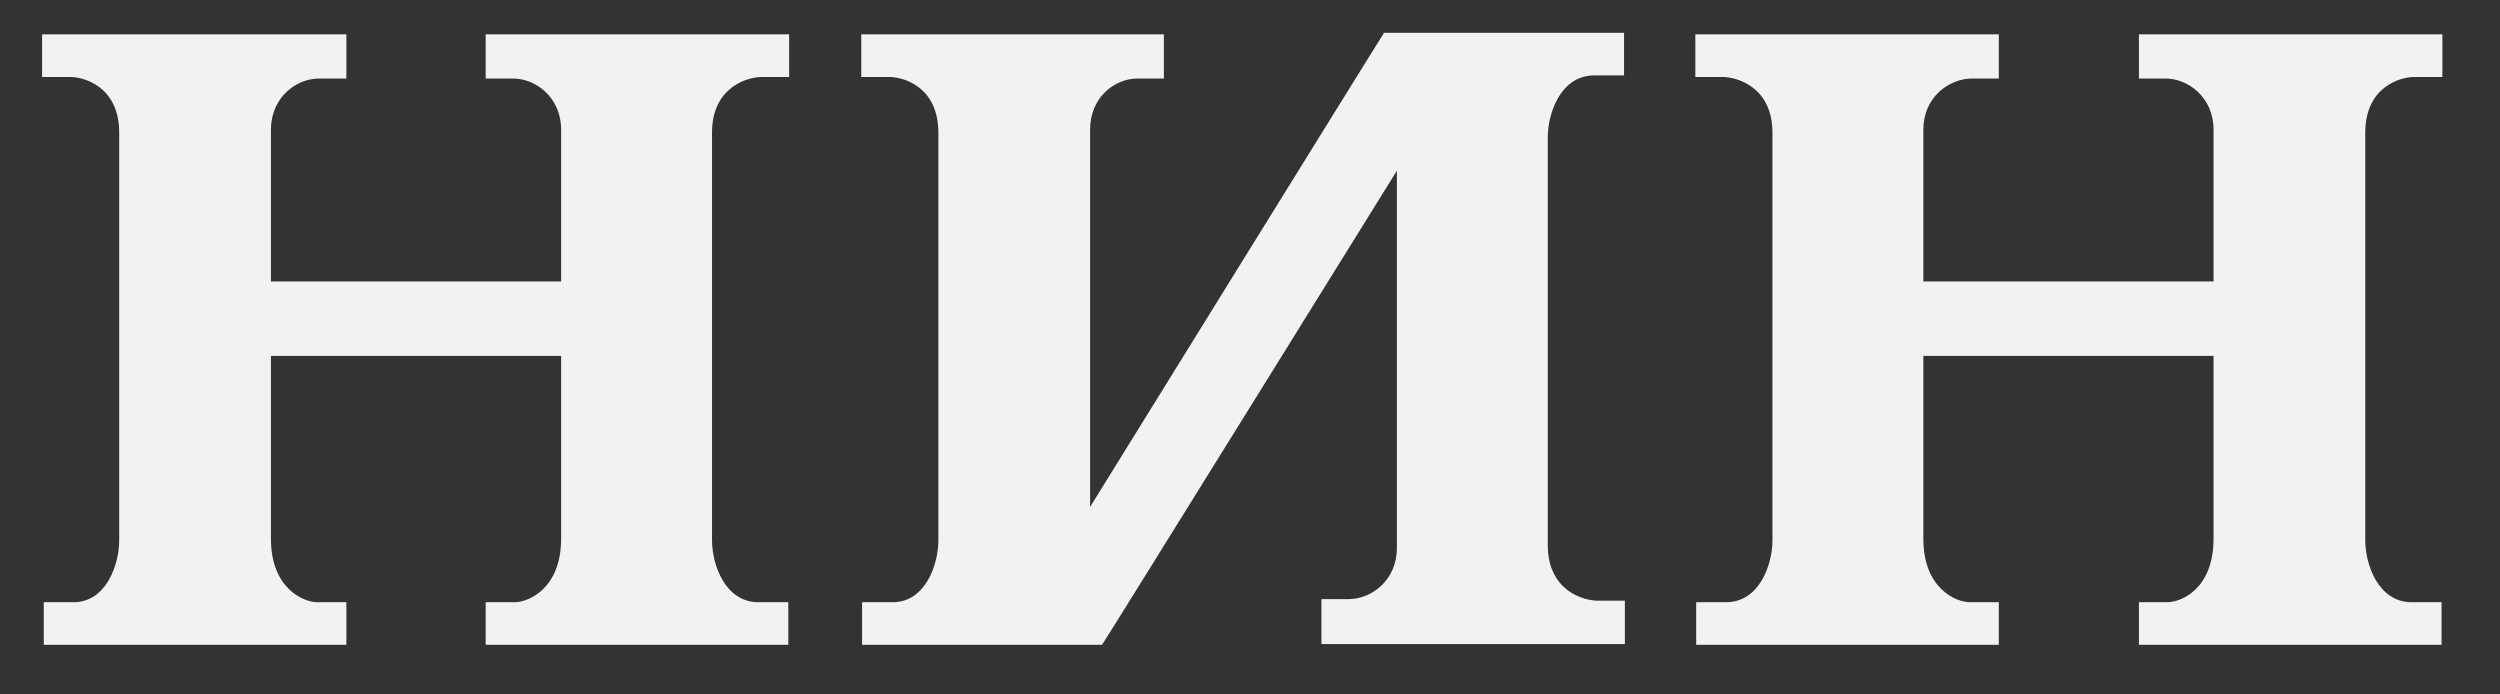
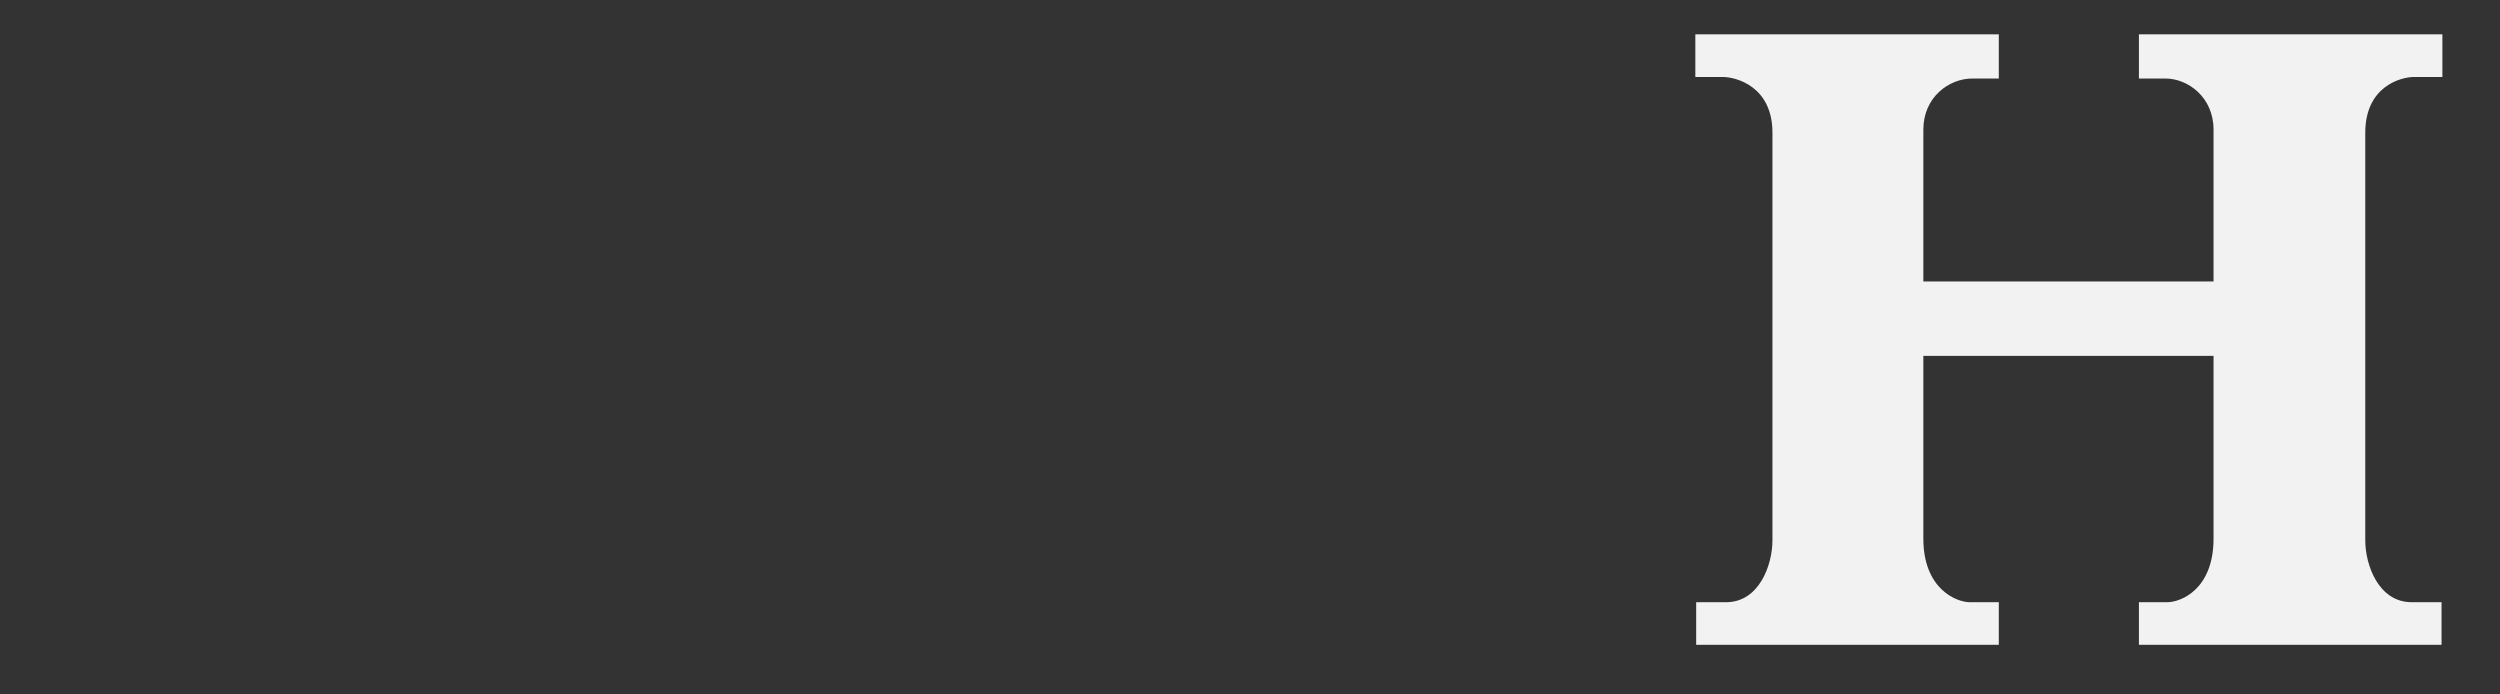
<svg xmlns="http://www.w3.org/2000/svg" xmlns:ns1="http://sodipodi.sourceforge.net/DTD/sodipodi-0.dtd" xmlns:ns2="http://www.inkscape.org/namespaces/inkscape" xmlns:ns3="http://www.openswatchbook.org/uri/2009/osb" version="1.1" id="Layer_1" x="0px" y="0px" viewBox="0 0 181.93 50.52" style="enable-background:new 0 0 181.93 50.52;" xml:space="preserve" ns1:docname="NIN_logo_(2009-).svg" ns2:version="0.92.4 (5da689c313, 2019-01-14)">
  <rect x="0" y="0" width="181.93" height="50.52" fill="#333333" stroke="none" />
  <defs id="defs981">
    <linearGradient id="linearGradient3833" ns3:paint="solid">
      <stop style="stop-color:#000000;stop-opacity:1;" offset="0" id="stop3831" />
    </linearGradient>
    <clipPath clipPathUnits="userSpaceOnUse" id="clipPath18">
      <path d="M 0,351.496 H 479.055 V 0 H 0 Z" id="path16" />
    </clipPath>
  </defs>
  <ns1:namedview pagecolor="#ffffff" bordercolor="#666666" borderopacity="1" objecttolerance="10" gridtolerance="10" guidetolerance="10" ns2:pageopacity="0" ns2:pageshadow="2" ns2:window-width="1920" ns2:window-height="986" id="namedview979" showgrid="false" ns2:zoom="3.7019734" ns2:cx="79.93923" ns2:cy="29.144252" ns2:window-x="-11" ns2:window-y="-11" ns2:window-maximized="1" ns2:current-layer="Layer_1" />
  <style type="text/css" id="style900">
	.st0{fill:#FFFFFF;}
</style>
  <g style="fill-rule:evenodd" id="g884" transform="matrix(0.838,0,0,0.783,-176.677,-336.258)">
    <g id="g867">
-       <path id="path861" d="m 305.496,476.562 c 0,0 0,-32.04 0,-35.064 0,-3.024 2.16,-4.752 4.104,-4.752 1.944,0 2.304,0 2.304,0 v -4.104 h -26.28 v 3.96 c 0,0 1.296,0 2.448,0 1.152,0 4.248,0.864 4.248,5.184 0,4.176 0,35.568 0,37.872 0,2.304 -1.152,5.76 -3.96,5.76 -2.88,0 -2.664,0 -2.664,0 v 3.96 h 20.808 l 0.072,-0.072 c 0,0.072 25.56,-43.992 25.56,-43.992 0,0 0,32.04 0,35.064 0,3.024 -2.232,4.752 -4.176,4.752 -2.016,0 -2.376,0 -2.376,0 v 4.176 h 26.352 v -4.032 c 0,0 -1.224,0 -2.376,0 -1.152,0 -4.32,-0.864 -4.32,-5.184 0,-4.248 0,-35.568 0,-37.872 0,-2.304 1.152,-5.76 4.032,-5.76 2.88,0 2.592,0 2.592,0 v -3.96 h -20.88 v 0.072 c 0,-0.072 -25.488,43.992 -25.488,43.992 z" style="fill:#f2f2f2;stroke:none" ns2:connector-curvature="0" />
-       <path id="path863" d="m 253.008,432.642 v 4.104 c 0,0 0.36,0 2.376,0 1.944,0 4.176,1.728 4.176,4.752 0,3.024 0,14.112 0,14.112 h -11.376 -2.52 -11.304 c 0,0 0,-11.088 0,-14.112 0,-3.024 2.232,-4.752 4.176,-4.752 2.016,0 2.376,0 2.376,0 v -4.104 h -26.424 v 3.96 c 0,0 1.296,0 2.448,0 1.152,0 4.248,0.864 4.248,5.184 0,4.176 0,35.568 0,37.872 0,2.304 -1.152,5.76 -3.96,5.76 -2.232,0 -2.592,0 -2.592,0 v 3.96 h 26.28 v -3.96 c 0,0 -1.368,0 -2.52,0 -1.152,0 -4.032,-1.224 -4.032,-5.904 0,-4.752 0,-16.992 0,-16.992 h 11.304 2.52 11.376 c 0,0 0,12.24 0,16.992 0,4.68 -2.88,5.904 -4.032,5.904 -1.152,0 -2.52,0 -2.52,0 v 3.96 h 26.28 v -3.96 c 0,0 -0.36,0 -2.592,0 -2.88,0 -4.032,-3.456 -4.032,-5.76 0,-2.304 0,-33.696 0,-37.872 0,-4.32 3.168,-5.184 4.32,-5.184 1.152,0 2.376,0 2.376,0 v -3.96 z" style="fill:#f2f2f2;stroke:none" ns2:connector-curvature="0" />
      <path id="path865" d="m 396.576,432.642 v 4.104 c 0,0 0.36,0 2.304,0 1.944,0 4.176,1.728 4.176,4.752 0,3.024 0,14.112 0,14.112 h -11.304 -2.52 -11.376 c 0,0 0,-11.088 0,-14.112 0,-3.024 2.232,-4.752 4.248,-4.752 1.944,0 2.304,0 2.304,0 v -4.104 h -26.352 v 3.96 c 0,0 1.224,0 2.376,0 1.152,0 4.32,0.864 4.32,5.184 0,4.176 0,35.568 0,37.872 0,2.304 -1.152,5.76 -4.032,5.76 -2.232,0 -2.52,0 -2.592,0 v 3.96 h 26.28 v -3.96 c 0,0 -1.368,0 -2.52,0 -1.152,0 -4.032,-1.224 -4.032,-5.904 0,-4.752 0,-16.992 0,-16.992 h 11.376 2.52 11.304 c 0,0 0,12.24 0,16.992 0,4.68 -2.808,5.904 -4.032,5.904 -1.152,0 -2.448,0 -2.448,0 v 3.96 h 26.28 v -3.96 c -0.072,0 -0.432,0 -2.592,0 -2.88,0 -4.032,-3.456 -4.032,-5.76 0,-2.304 0,-33.696 0,-37.872 0,-4.32 3.096,-5.184 4.248,-5.184 1.152,0 2.448,0 2.448,0 v -3.96 z" style="fill:#f2f2f2;stroke:none" ns2:connector-curvature="0" />
    </g>
  </g>
</svg>